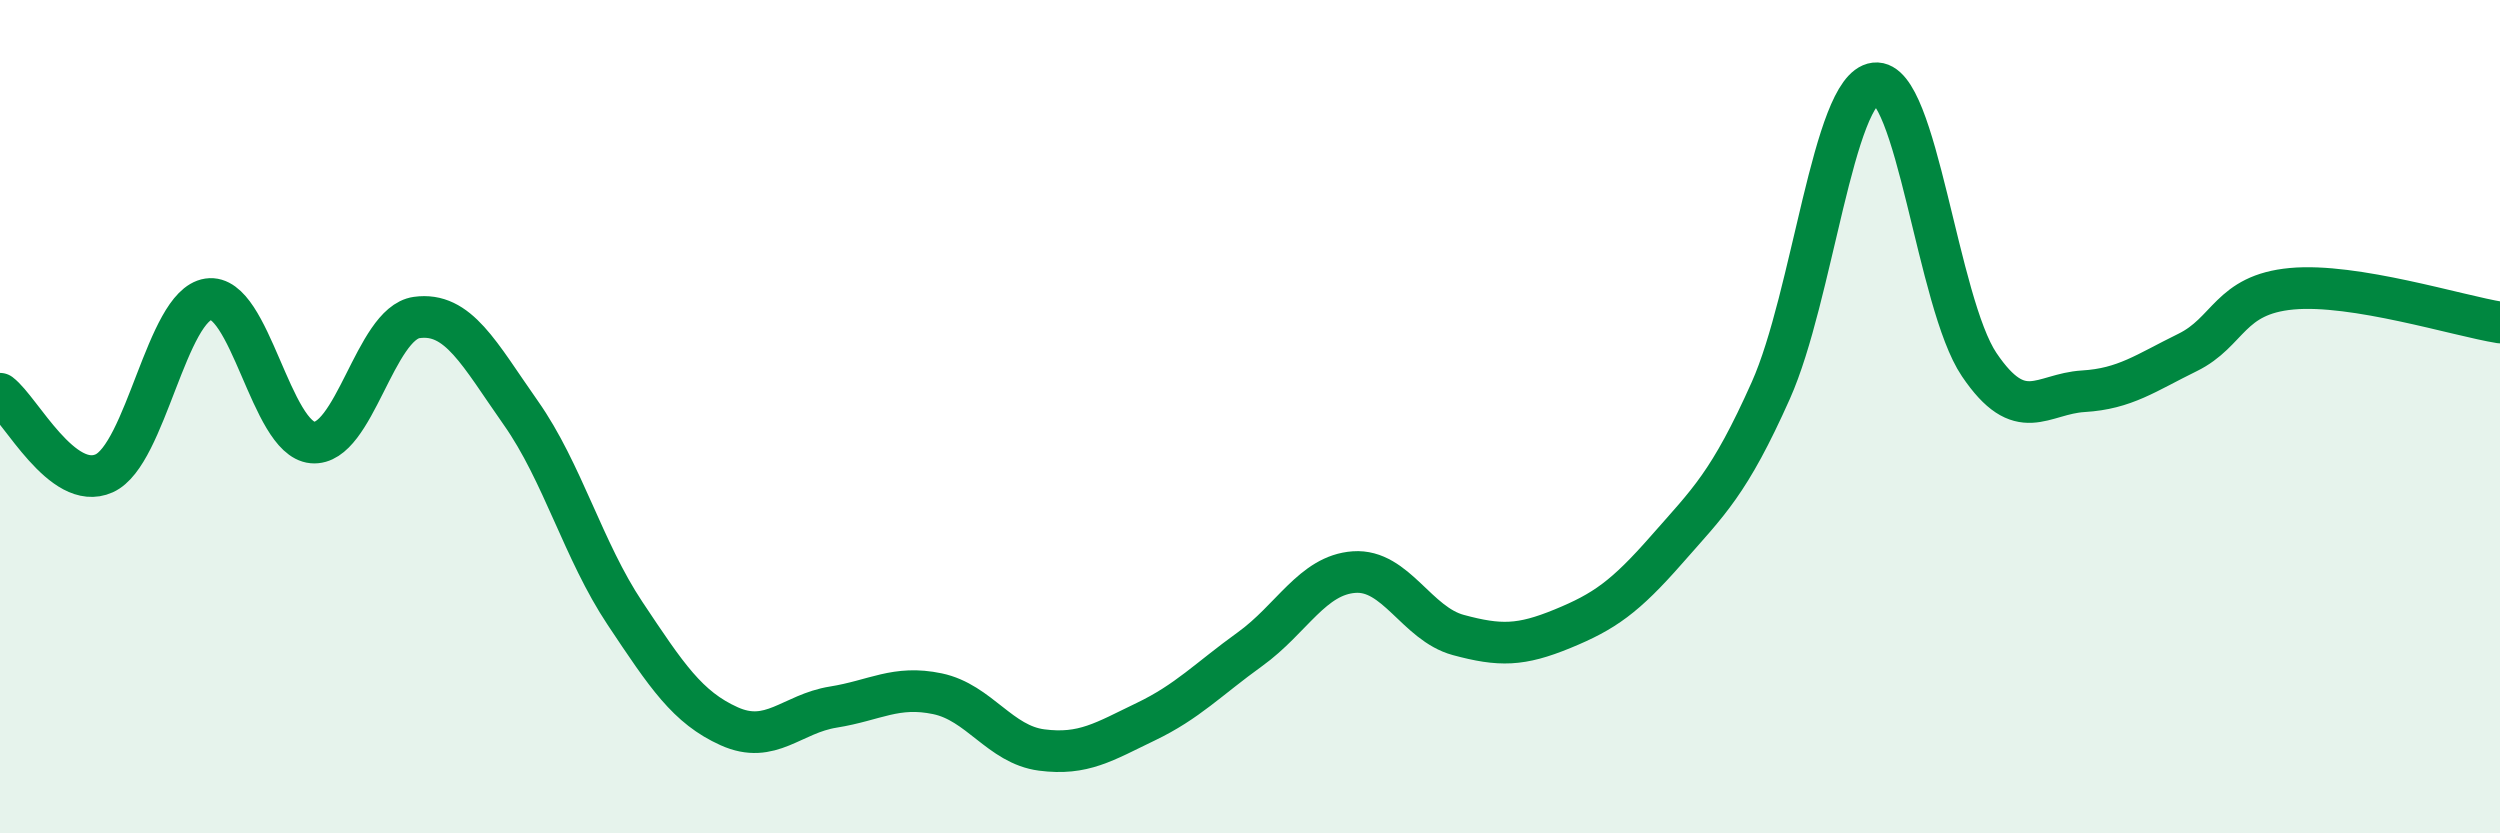
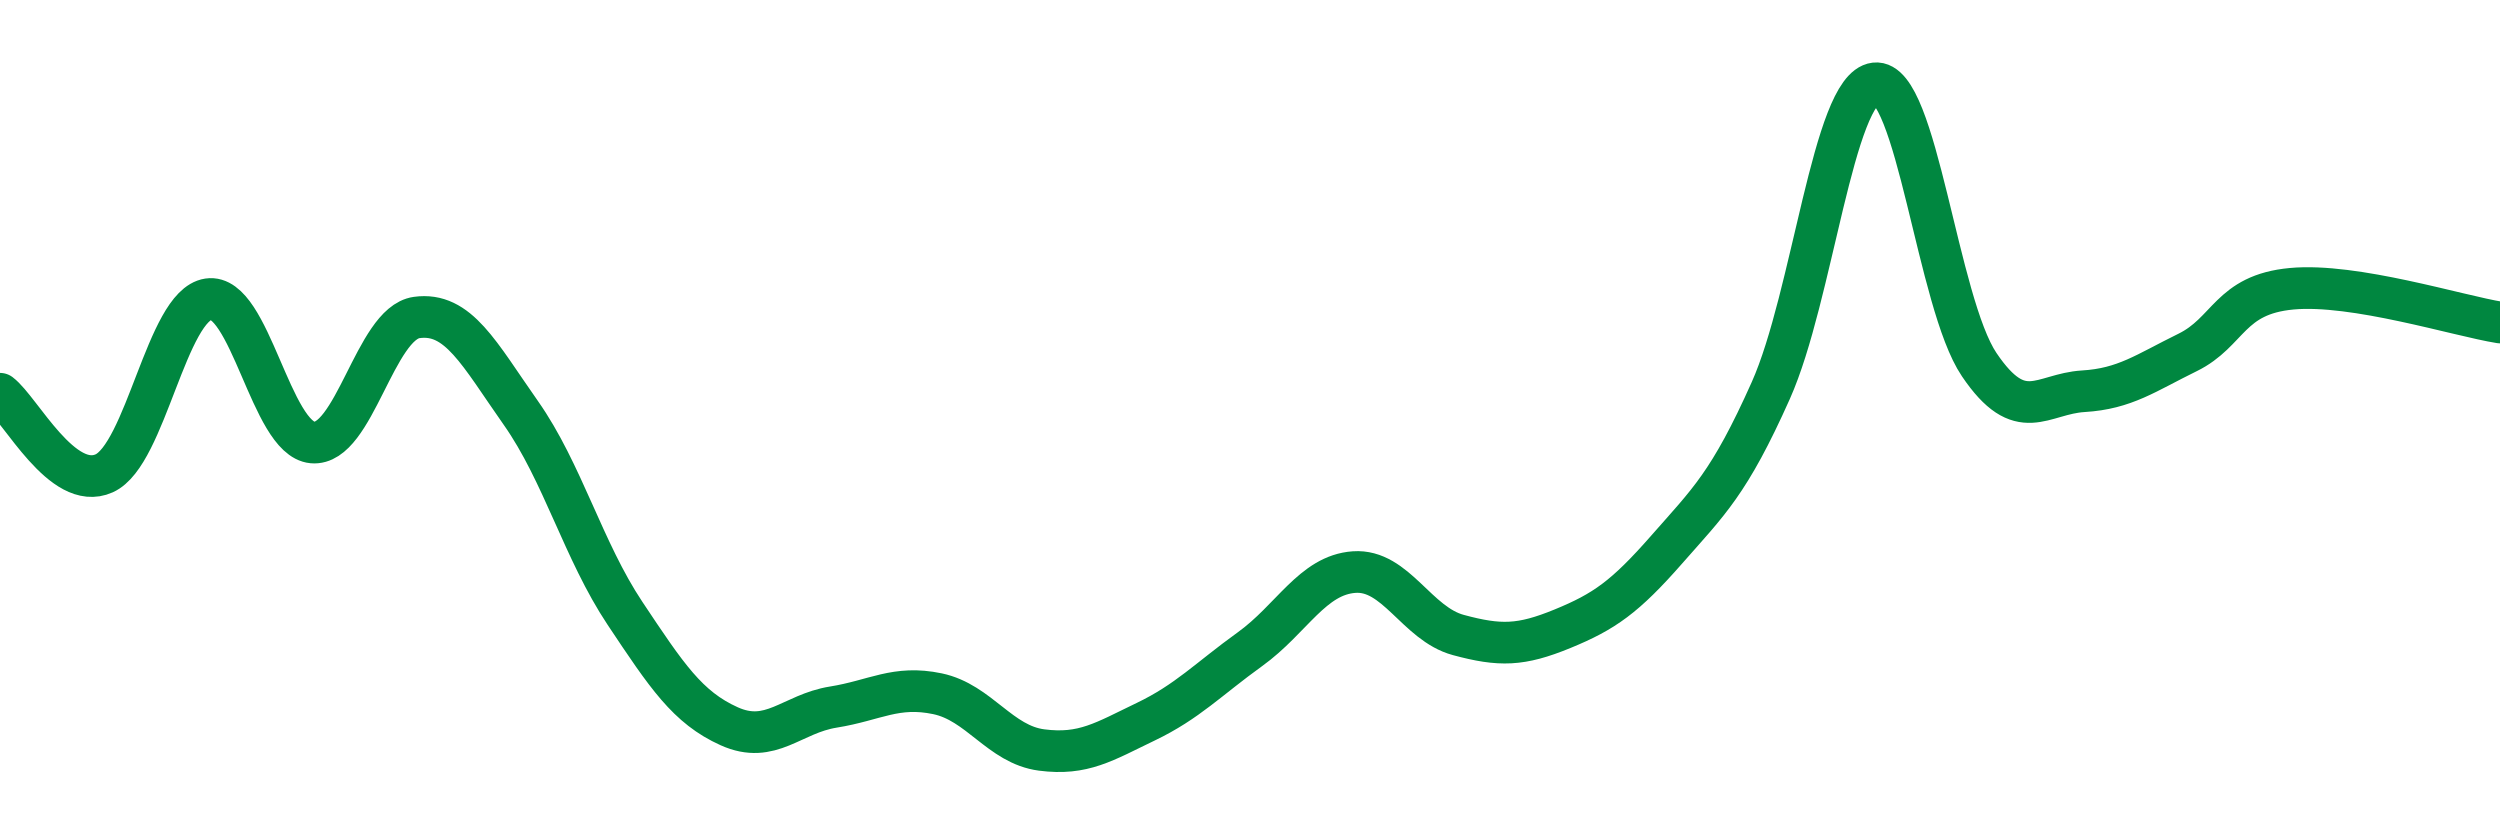
<svg xmlns="http://www.w3.org/2000/svg" width="60" height="20" viewBox="0 0 60 20">
-   <path d="M 0,9.45 C 0.5,9.83 1.5,11.81 2.5,11.36 C 3.5,10.91 4,7.33 5,7.18 C 6,7.03 6.5,10.53 7.5,10.62 C 8.5,10.71 9,7.76 10,7.62 C 11,7.48 11.5,8.49 12.5,9.91 C 13.5,11.33 14,13.22 15,14.72 C 16,16.22 16.5,16.98 17.5,17.43 C 18.5,17.88 19,17.13 20,16.97 C 21,16.81 21.5,16.44 22.5,16.65 C 23.5,16.86 24,17.87 25,18 C 26,18.13 26.5,17.8 27.5,17.32 C 28.5,16.84 29,16.3 30,15.58 C 31,14.86 31.5,13.8 32.5,13.73 C 33.5,13.66 34,14.97 35,15.24 C 36,15.51 36.5,15.5 37.5,15.09 C 38.5,14.68 39,14.33 40,13.19 C 41,12.05 41.5,11.61 42.5,9.37 C 43.5,7.13 44,2.12 45,2 C 46,1.88 46.5,7.27 47.5,8.75 C 48.5,10.23 49,9.45 50,9.39 C 51,9.33 51.5,8.95 52.5,8.46 C 53.5,7.97 53.5,7.07 55,6.93 C 56.5,6.79 59,7.58 60,7.74L60 20L0 20Z" fill="#008740" opacity="0.1" stroke-linecap="round" stroke-linejoin="round" />
  <path d="M 0,9.45 C 0.5,9.83 1.5,11.81 2.5,11.36 C 3.5,10.91 4,7.33 5,7.18 C 6,7.03 6.5,10.53 7.5,10.62 C 8.5,10.71 9,7.76 10,7.62 C 11,7.48 11.5,8.49 12.5,9.91 C 13.5,11.33 14,13.22 15,14.72 C 16,16.22 16.5,16.98 17.5,17.43 C 18.5,17.88 19,17.13 20,16.97 C 21,16.81 21.5,16.44 22.5,16.65 C 23.5,16.86 24,17.87 25,18 C 26,18.13 26.5,17.8 27.5,17.32 C 28.5,16.84 29,16.3 30,15.58 C 31,14.86 31.5,13.8 32.5,13.73 C 33.5,13.66 34,14.97 35,15.24 C 36,15.51 36.5,15.5 37.5,15.09 C 38.5,14.68 39,14.33 40,13.19 C 41,12.05 41.5,11.61 42.5,9.37 C 43.5,7.13 44,2.12 45,2 C 46,1.88 46.5,7.27 47.5,8.75 C 48.5,10.23 49,9.45 50,9.39 C 51,9.33 51.5,8.95 52.5,8.46 C 53.5,7.97 53.5,7.07 55,6.93 C 56.5,6.79 59,7.58 60,7.74" stroke="#008740" stroke-width="1" fill="none" stroke-linecap="round" stroke-linejoin="round" />
</svg>